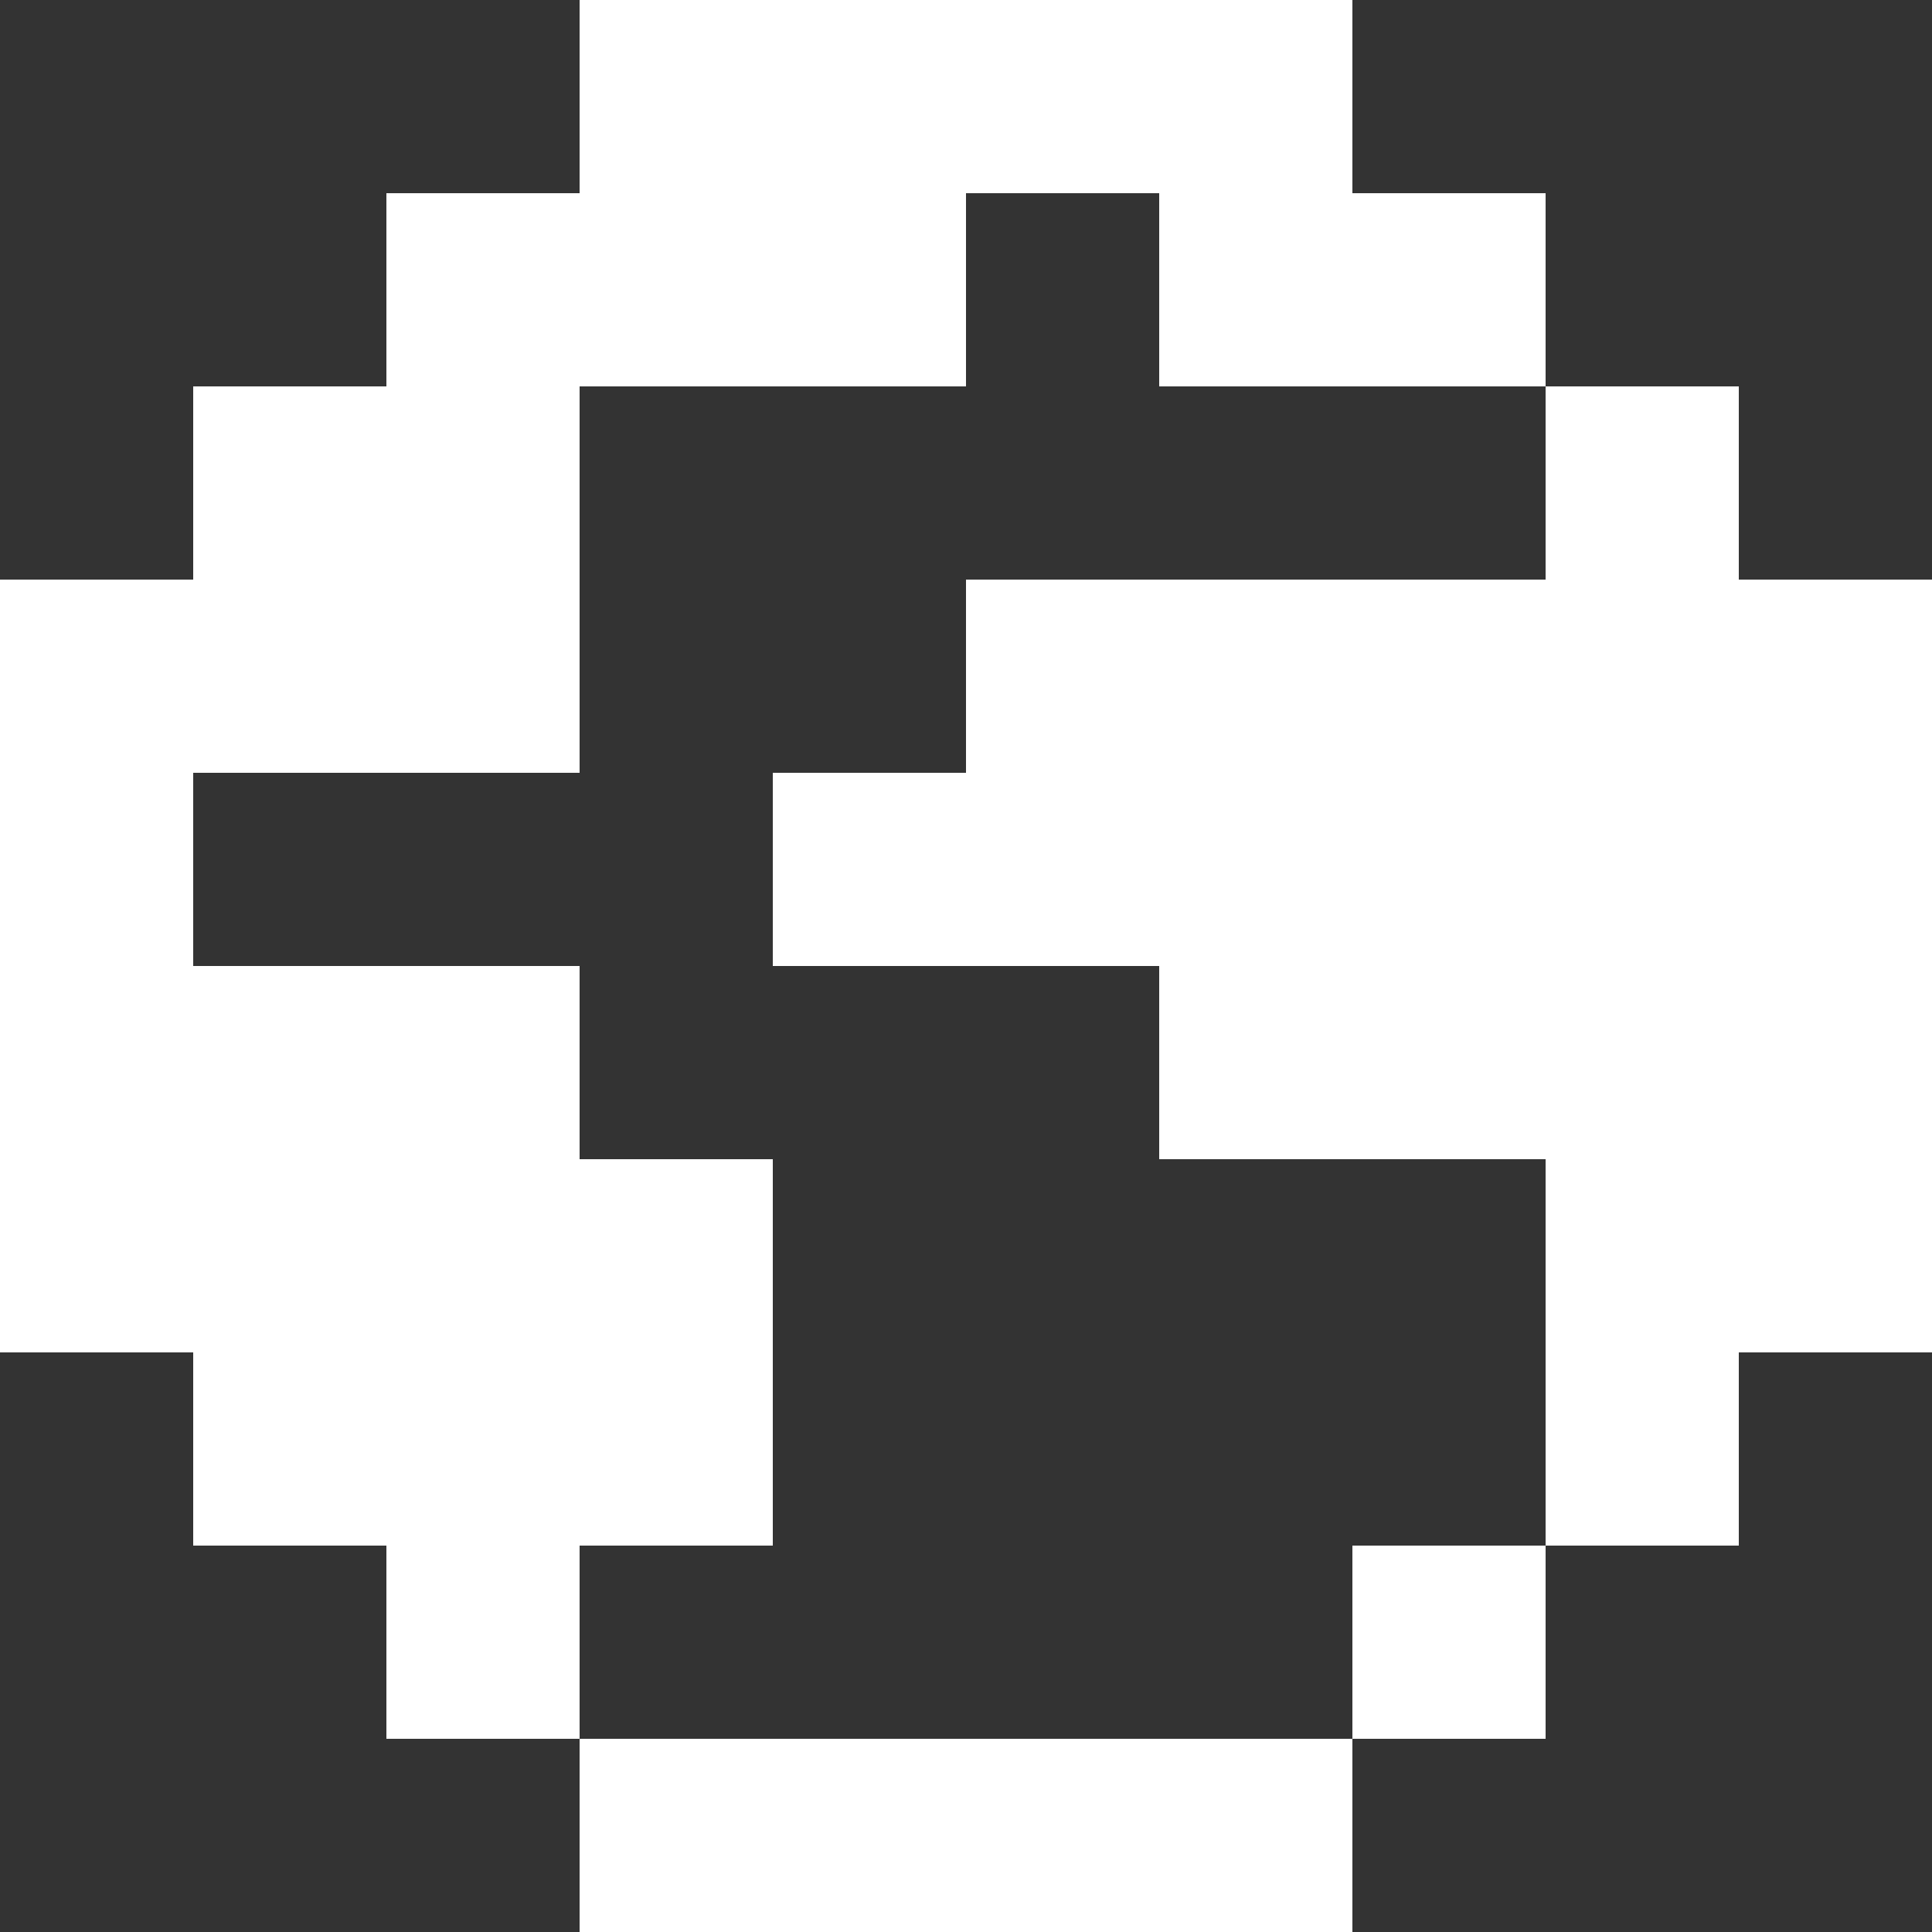
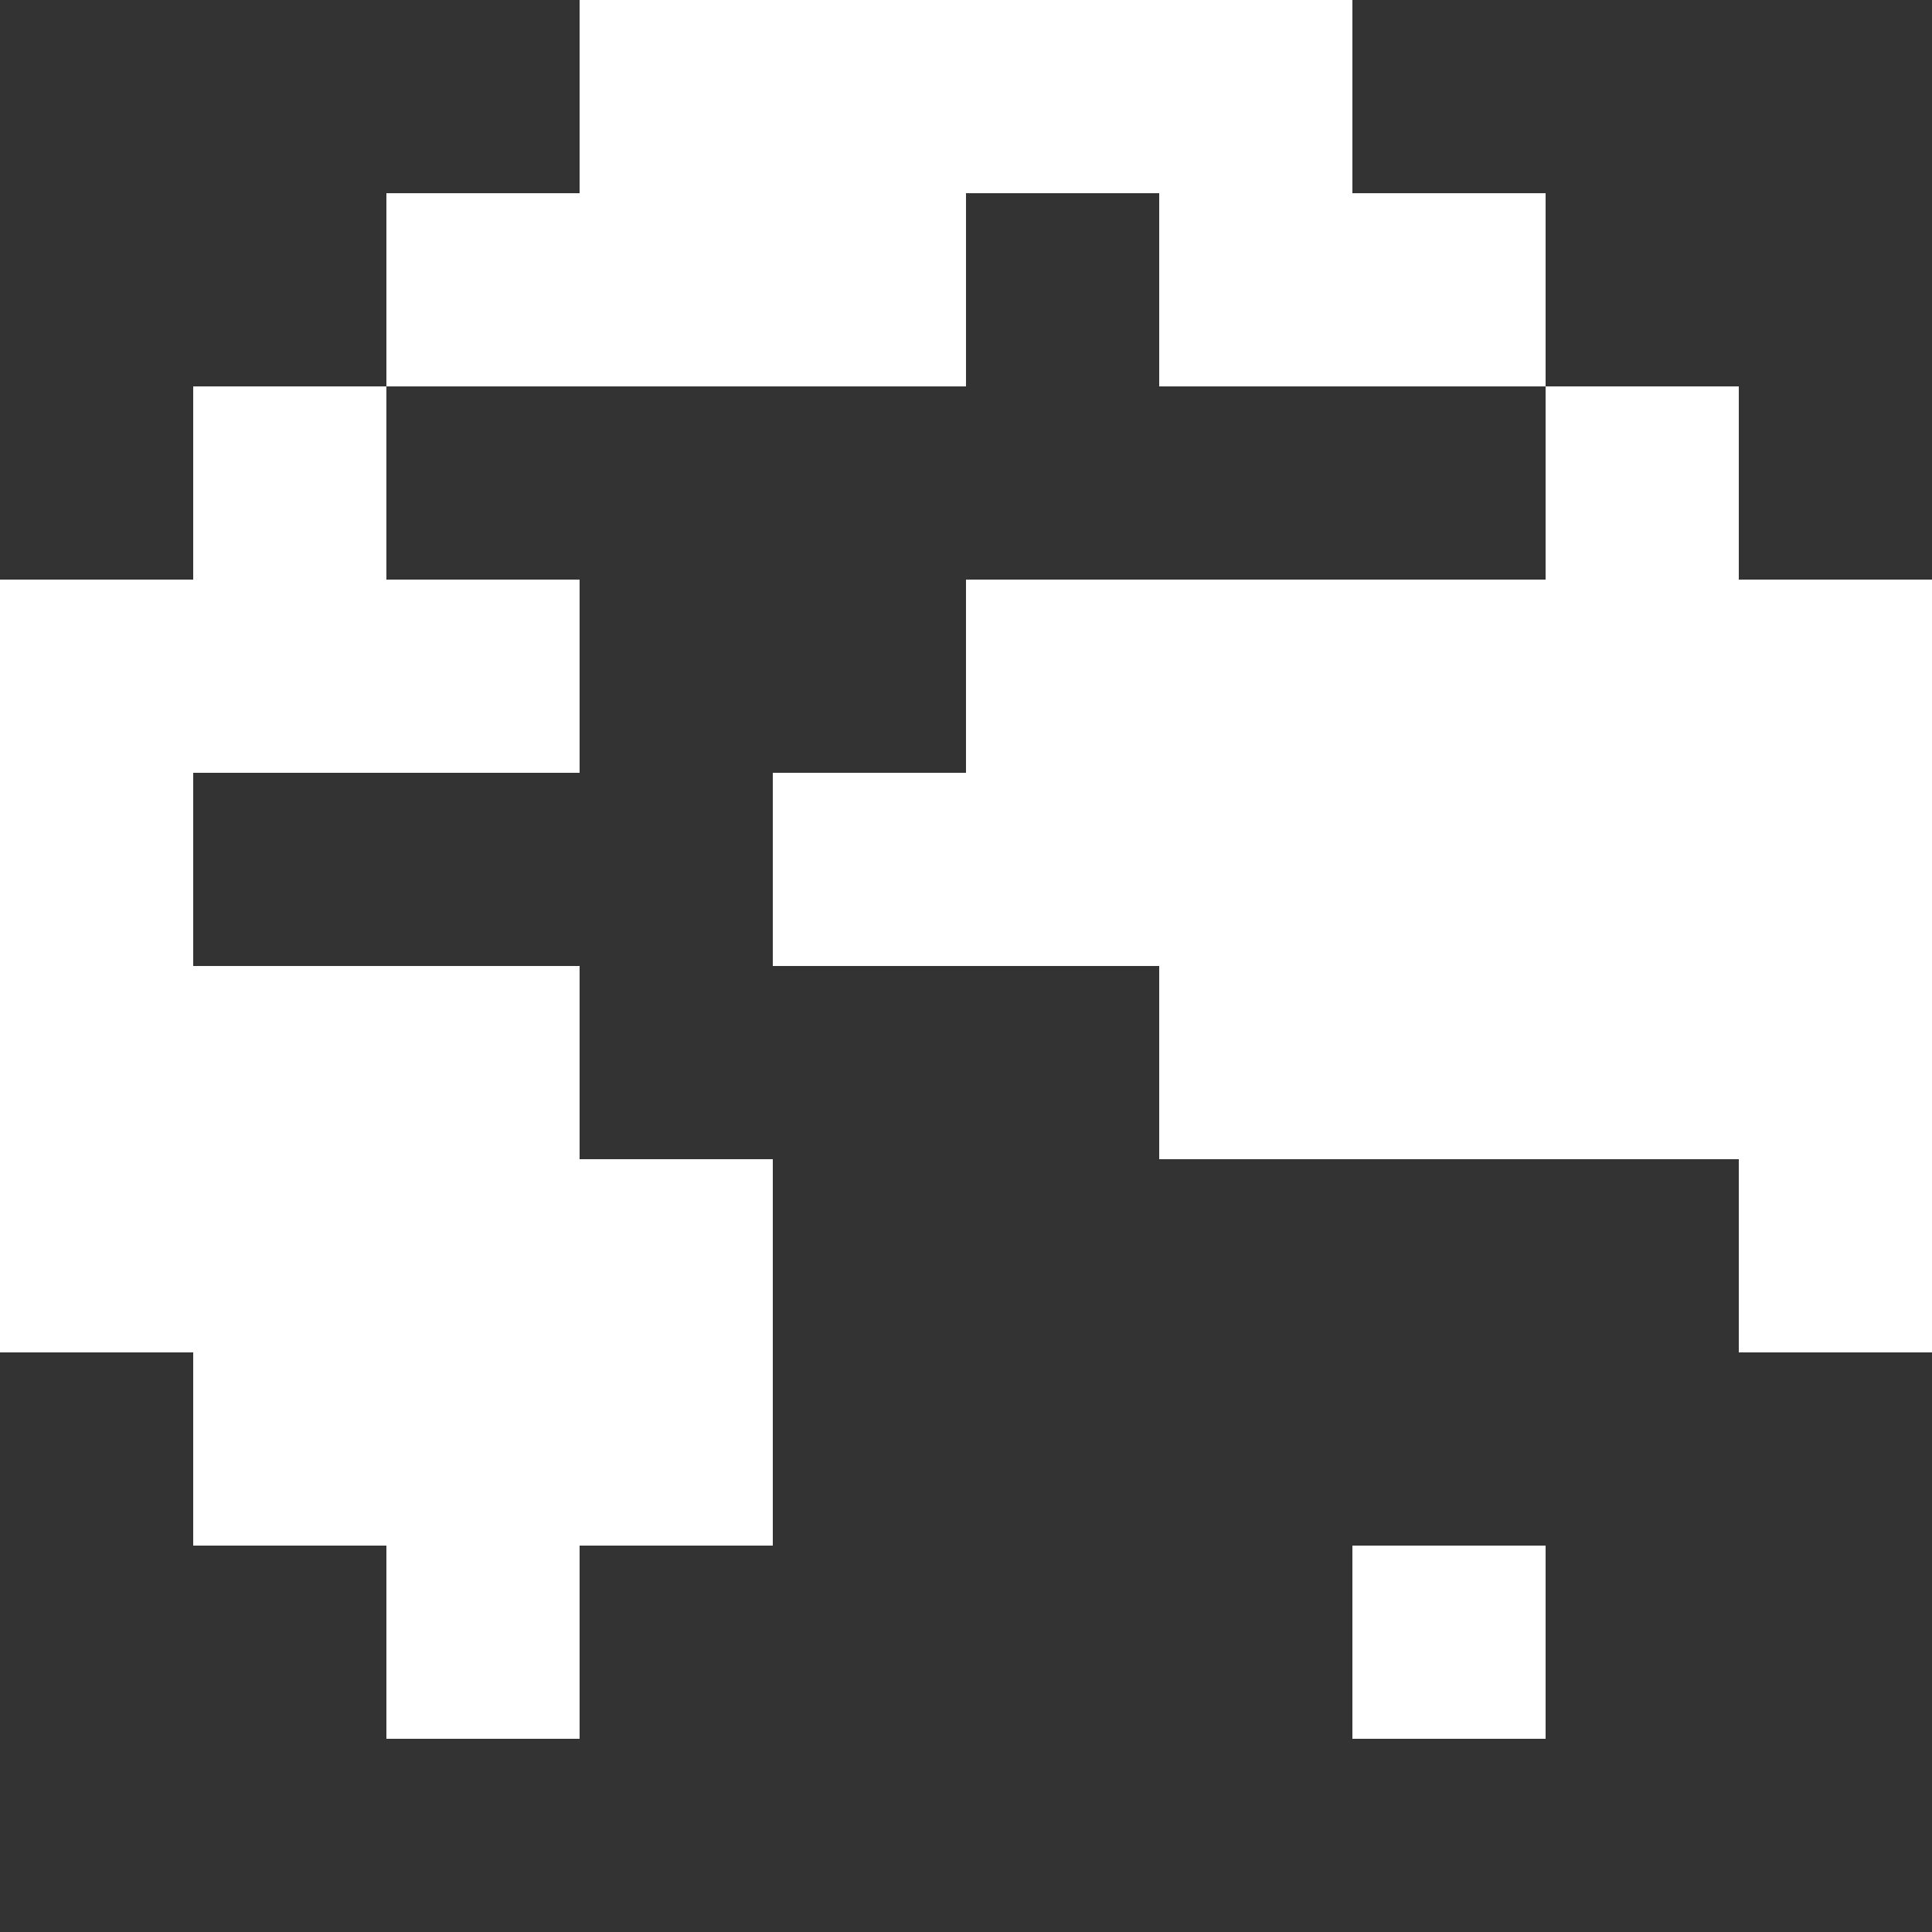
<svg xmlns="http://www.w3.org/2000/svg" width="24" height="24" viewBox="0 0 24 24" fill="none">
  <rect x="0" y="0" width="24" height="24" fill="#333333" stroke="none" />
  <g clip-path="url(#clip0_1386_96)">
    <path d="M16.8 0H7.2V2.4H16.8V0Z" fill="white" />
-     <path d="M16.8 21.6H7.2V24H16.8V21.6Z" fill="white" />
    <path d="M4.8 21.6H7.2V19.2H4.8V21.6Z" fill="white" />
    <path d="M19.2 21.6L16.8 21.6L16.8 19.2L19.2 19.2L19.2 21.6Z" fill="white" />
    <path d="M2.4 19.2H4.8V16.8H2.4L2.4 19.2Z" fill="white" />
-     <path d="M21.6 19.2L19.2 19.2L19.2 16.8L21.6 16.8L21.6 19.2Z" fill="white" />
    <path d="M2.4 4.8V7.2H4.8V4.8H2.4Z" fill="white" />
    <path d="M2.4 4.8V7.2H4.8V4.8H2.4Z" fill="white" />
    <path d="M2.4 7.2V9.6H4.8V7.2H2.4Z" fill="white" />
    <path d="M4.8 7.2V9.6H7.2V7.2H4.8Z" fill="white" />
-     <path d="M4.8 4.8V7.2H7.2V4.8H4.8Z" fill="white" />
    <path d="M7.2 2.4V4.8H9.6V2.4H7.2Z" fill="white" />
    <path d="M9.6 2.4V4.8H12V2.4H9.6Z" fill="white" />
    <path d="M14.4 2.4V4.8H16.8V2.4H14.4Z" fill="white" />
    <path d="M12 7.2V9.6H21.6V7.2H12Z" fill="white" />
    <path d="M9.6 9.6V12H21.6V9.6H9.6Z" fill="white" />
    <path d="M14.4 12V14.4H21.6V12H14.4Z" fill="white" />
    <path d="M2.4 14.4V16.8H9.6V14.4H2.4Z" fill="white" />
    <path d="M4.8 16.8V19.2H9.6V16.8H4.8Z" fill="white" />
    <path d="M2.4 12V14.4H7.2V12H2.4Z" fill="white" />
-     <path d="M19.2 14.4V16.8H21.6V14.4H19.2Z" fill="white" />
    <path d="M21.6 4.8L21.6 7.2L19.2 7.2L19.2 4.8L21.6 4.8Z" fill="white" />
    <path d="M4.8 2.4V4.8H7.2V2.4H4.8Z" fill="white" />
    <path d="M19.2 2.4L19.2 4.8L16.8 4.8L16.8 2.4L19.2 2.4Z" fill="white" />
    <path d="M2.4 7.2H0V16.8H2.4V7.2Z" fill="white" />
    <path d="M21.6 7.2H24V16.8H21.6V7.2Z" fill="white" />
  </g>
  <defs>
    <clipPath id="clip0_1386_96">
      <rect width="24" height="24" fill="white" />
    </clipPath>
  </defs>
</svg>